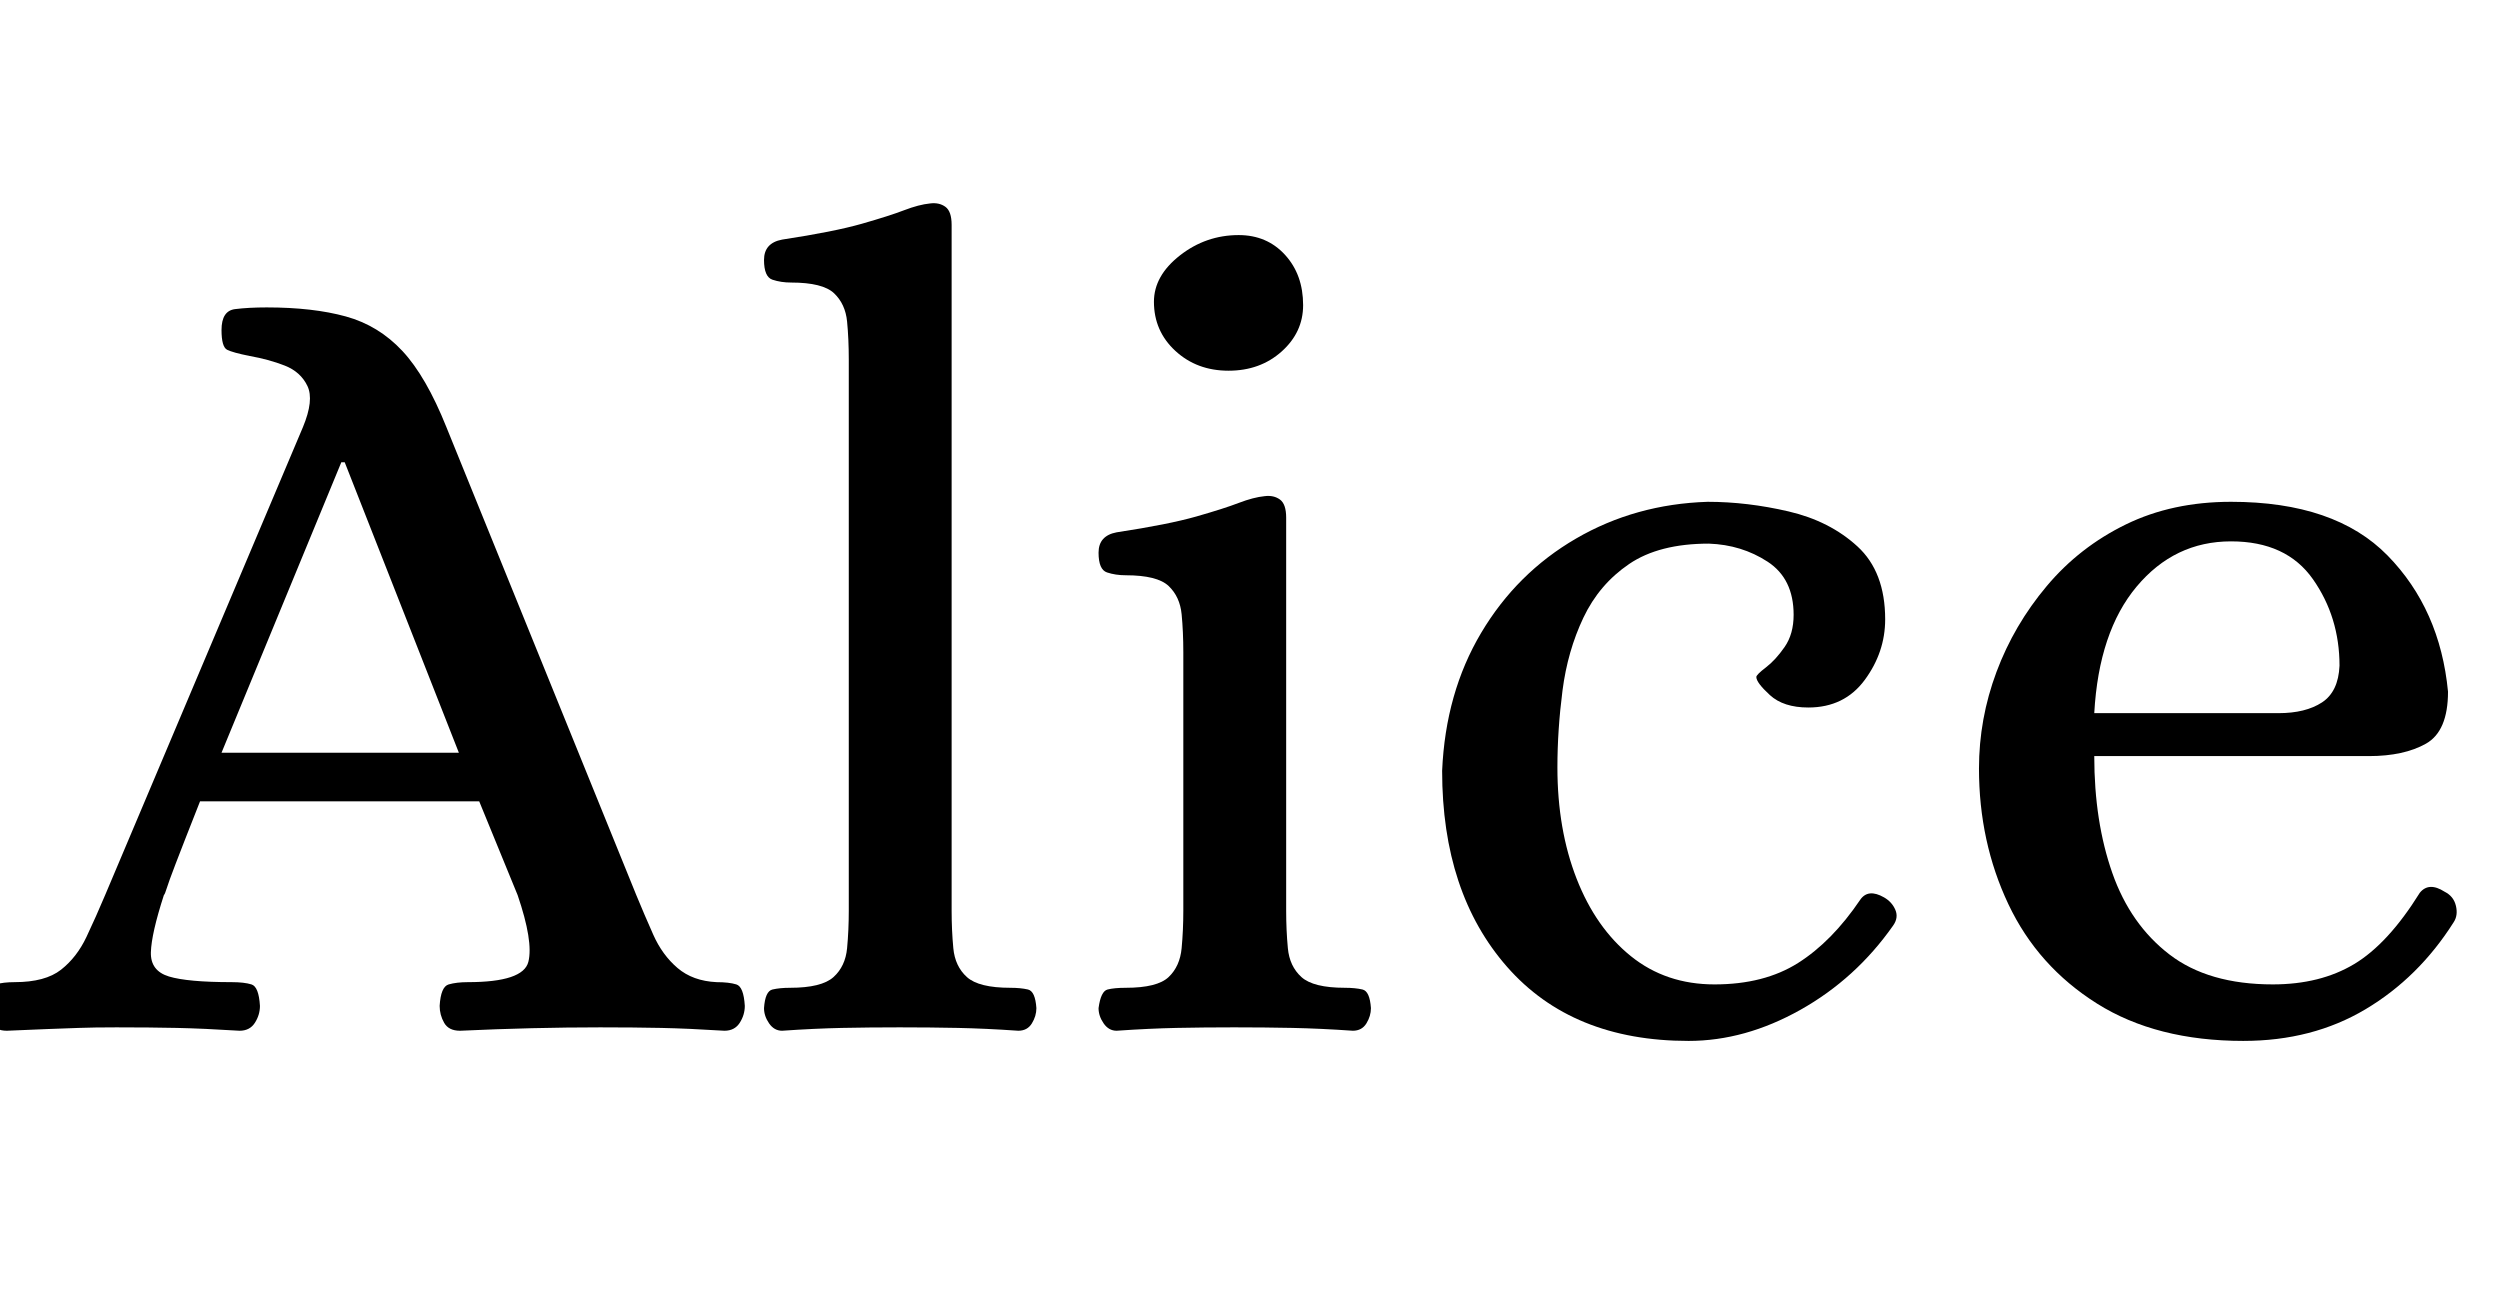
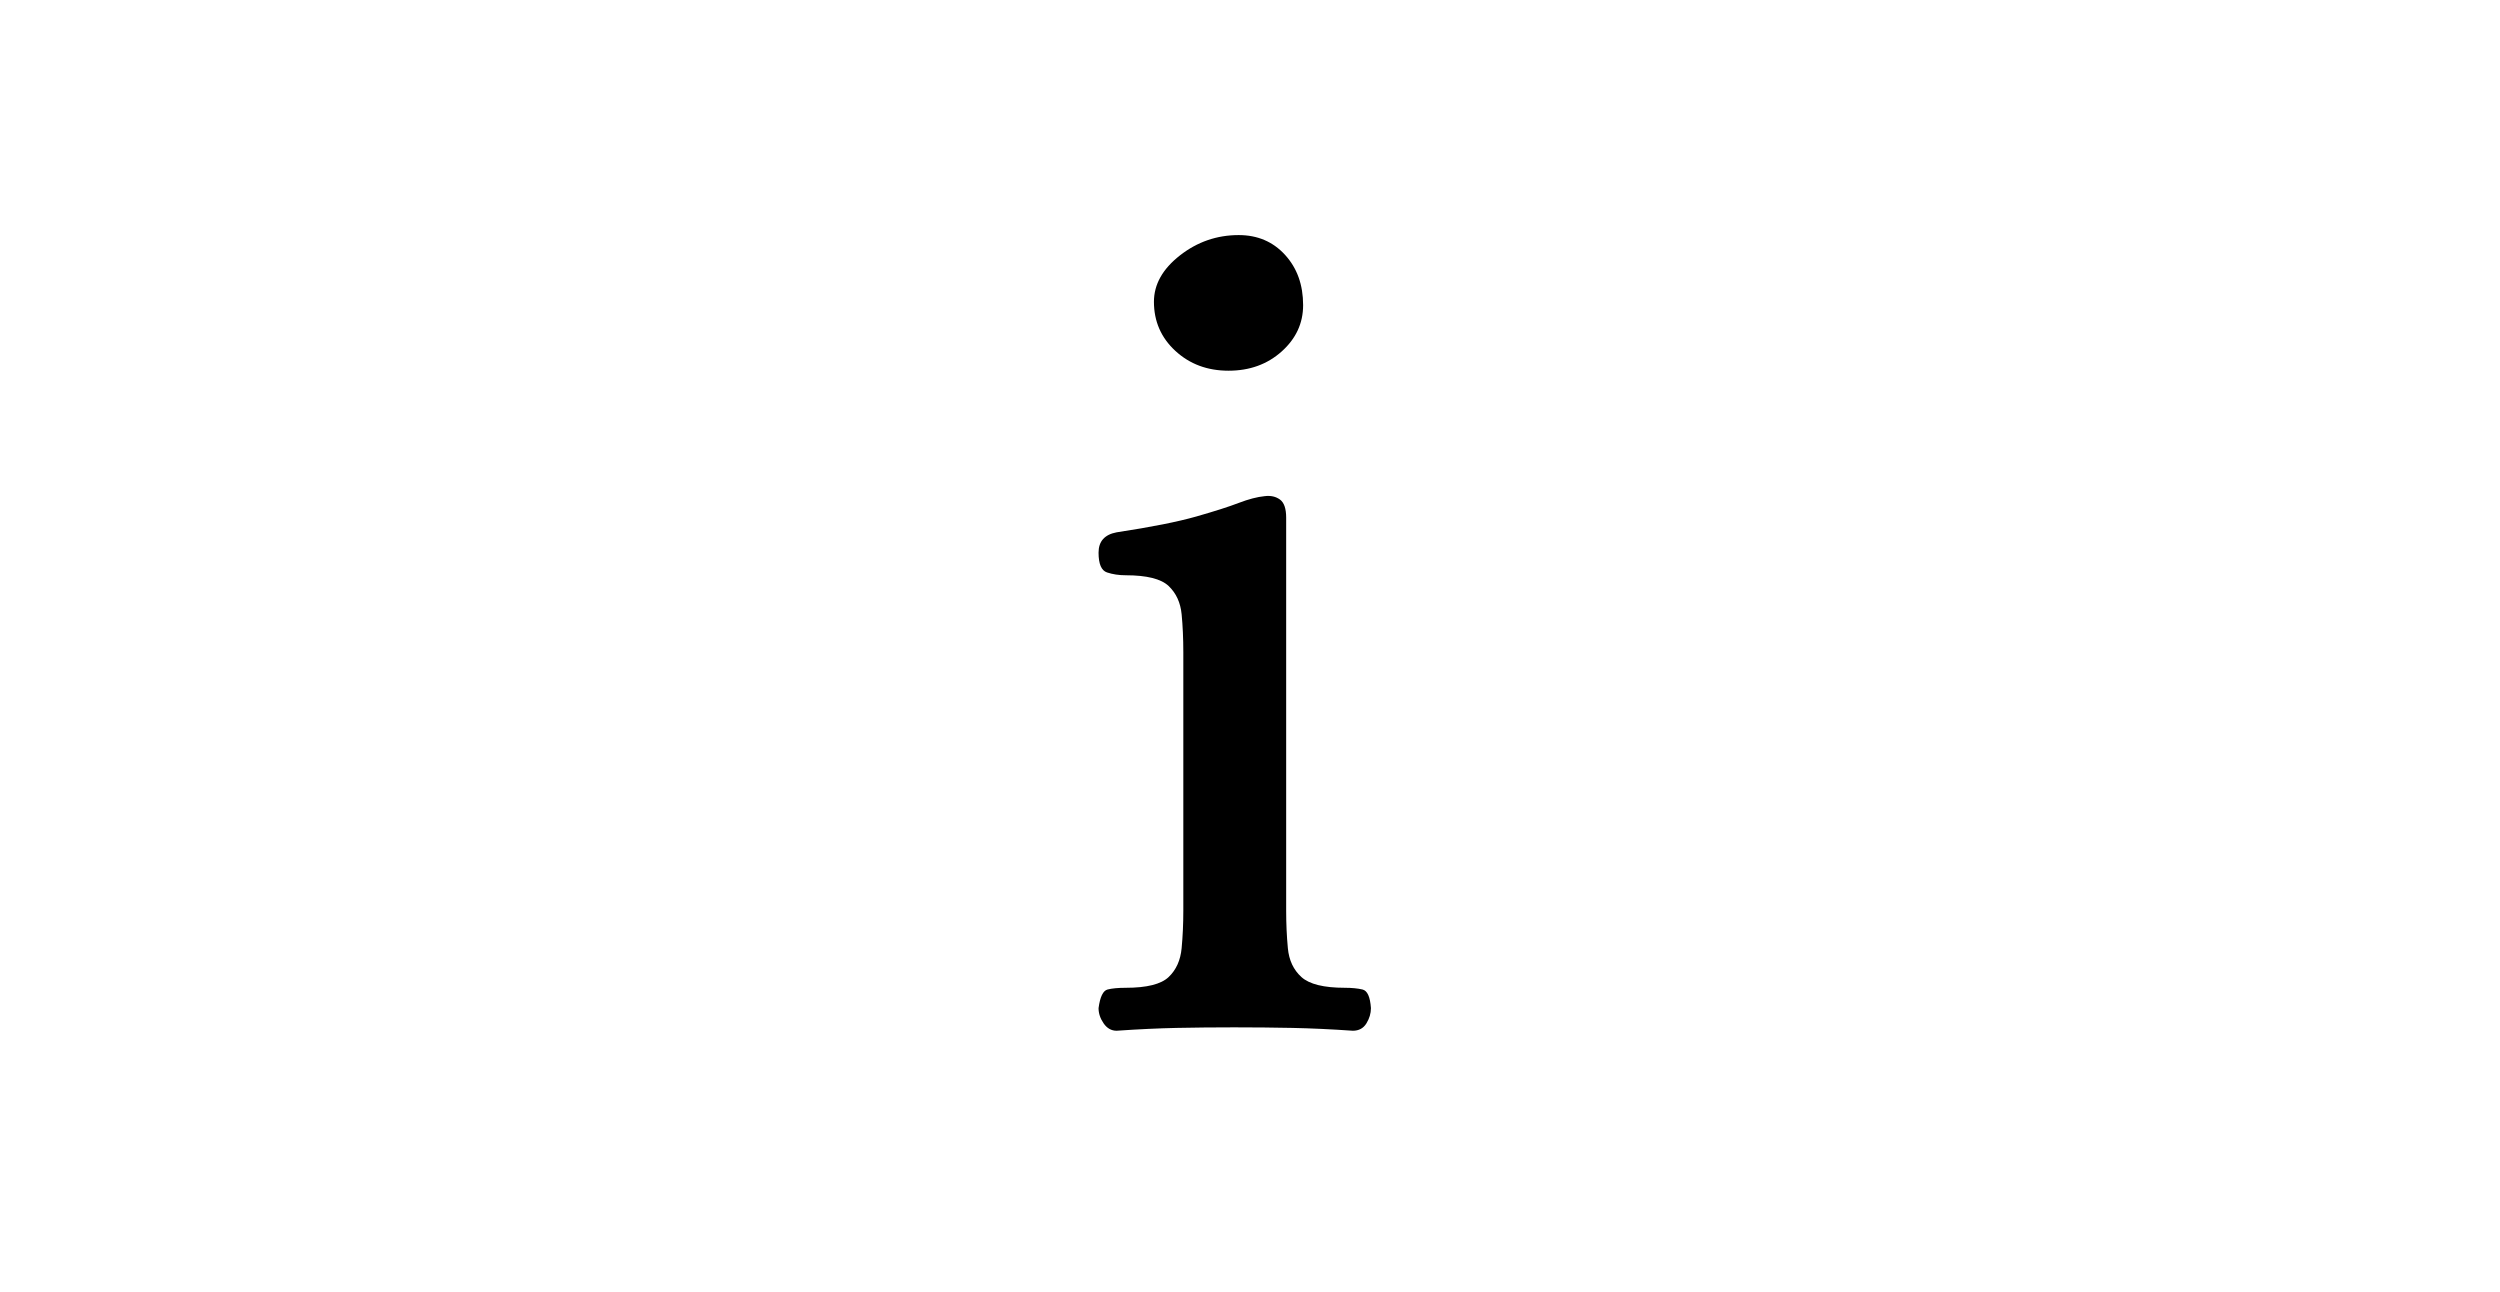
<svg xmlns="http://www.w3.org/2000/svg" width="35.392" height="18.288" viewBox="0 0 35.392 18.288">
-   <path transform="translate(0 14.544) scale(.016 -.016)" d="m6-3q-10 0-14 7t-4 15q1 17 8 19t17 2q27 0 41 11t22.5 29 16.5 37l175 414q10 24 4 36.5t-20 18-31 8.5q-15 3-20 5.5t-5 17.5q0 17 12 18.5t28 1.5q41 0 70-8t50-30.5 39-67.5l168-414q7-17 15-35t21.5-29.5 34.5-12.5q11 0 17.5-2t7.5-19q0-8-4.5-15t-13.5-7q-32 2-56 2.5t-54 0.5q-59 0-124-3-10 0-14 7t-4 15q1 17 8 19t17 2q49 0 53.5 18t-9.5 59l-34 83h-247q-15-38-21.5-55t-8-22-2.5-6q-11-34-11.5-50.5t16-21.5 55.5-5q11 0 17.5-2t7.5-19q0-8-4.5-15t-13.5-7q-32 2-55.5 2.5t-53.5 0.5q-20 0-33.5-0.5t-27.5-1-36-1.5zm190 246h210l-101 257h-3z" />
-   <path transform="translate(10.448 14.544) scale(.016 -.016)" d="m39-3q-7 0-11.5 6.5t-4.5 13.5q1 15 7.5 16.5t15.5 1.5q28 0 38.5 9.5t12 25.5 1.5 33v488q0 18-1.5 33.5t-11.5 25-38 9.5q-9 0-16.5 2.5t-7.5 17.5 16 18q46 7 70.5 14t37.5 12 23 6q8 1 13.5-3t5.5-16v-607q0-17 1.5-33t12-25.5 38.5-9.5q9 0 15.5-1.5t7.5-16.5q0-7-4-13.5t-12-6.5q-29 2-53.5 2.5t-51.5 0.5-51-0.5-53-2.5z" />
  <path transform="translate(15.024 14.544) scale(.016 -.016)" d="m49-3q-7 0-11.5 6.5t-4.5 13.5q2 15 8 16.5t16 1.5q28 0 38 9.5t11.5 25.5 1.5 33v229q0 18-1.5 33.5t-11.5 25-38 9.5q-9 0-16.5 2.5t-7.5 17.5 16 18q46 7 70.5 14t37.5 12 23 6q8 1 13.5-3t5.5-16v-348q0-17 1.5-33t12-25.5 38.5-9.5q9 0 15.5-1.5t7.5-16.5q0-7-4-13.5t-12-6.5q-29 2-53.5 2.5t-51.5 0.5-51-0.5-53-2.5zm99 584q-28 0-47 17.5t-19 43.5q0 23 23 41t52 18q25 0 41-17.5t16-44.5q0-24-19-41t-47-17z" />
-   <path transform="translate(19.76 14.544) scale(.016 -.016)" d="m259-12q-103 0-160.5 65.5t-57.5 173.5q3 69 34.5 122t84 83.5 116.5 32.5q35 0 71.5-8.5t61-31 24.5-64.5q0-29-18-53.5t-50-24.5q-22 0-34 11t-12 16q0 2 8.5 8.5t16.5 18 8 28.5q0 32-23 47t-52 16q-44 0-70.5-18t-40.5-47.5-18.5-64.5-4.5-68q0-55 17-98.5t48-68.5 74-25q44 0 74 19t55 56q7 10 21 2 7-4 10-11t-2-14q-33-47-82-74.5t-99-27.5z" />
-   <path transform="translate(27.36 14.544) scale(.016 -.016)" d="m275-12q-77 0-129.5 33t-78.5 88-26 120q0 44 15.5 85.5t44.5 76 70 54.5 93 20q92 0 138.5-47.5t53.5-120.5q0-35-19.5-46t-50.5-11h-243q0-58 16-103.5t50.5-72 91.5-26.5q42 0 72 18t58 63q8 10 22 1 8-4 10-12.5t-2-14.5q-31-49-78-77t-108-28zm-132 290h163q24 0 38.5 9.5t15.5 32.5q0 43-23.5 76.5t-72.5 33.5q-50 0-83.5-40t-37.5-112z" />
</svg>